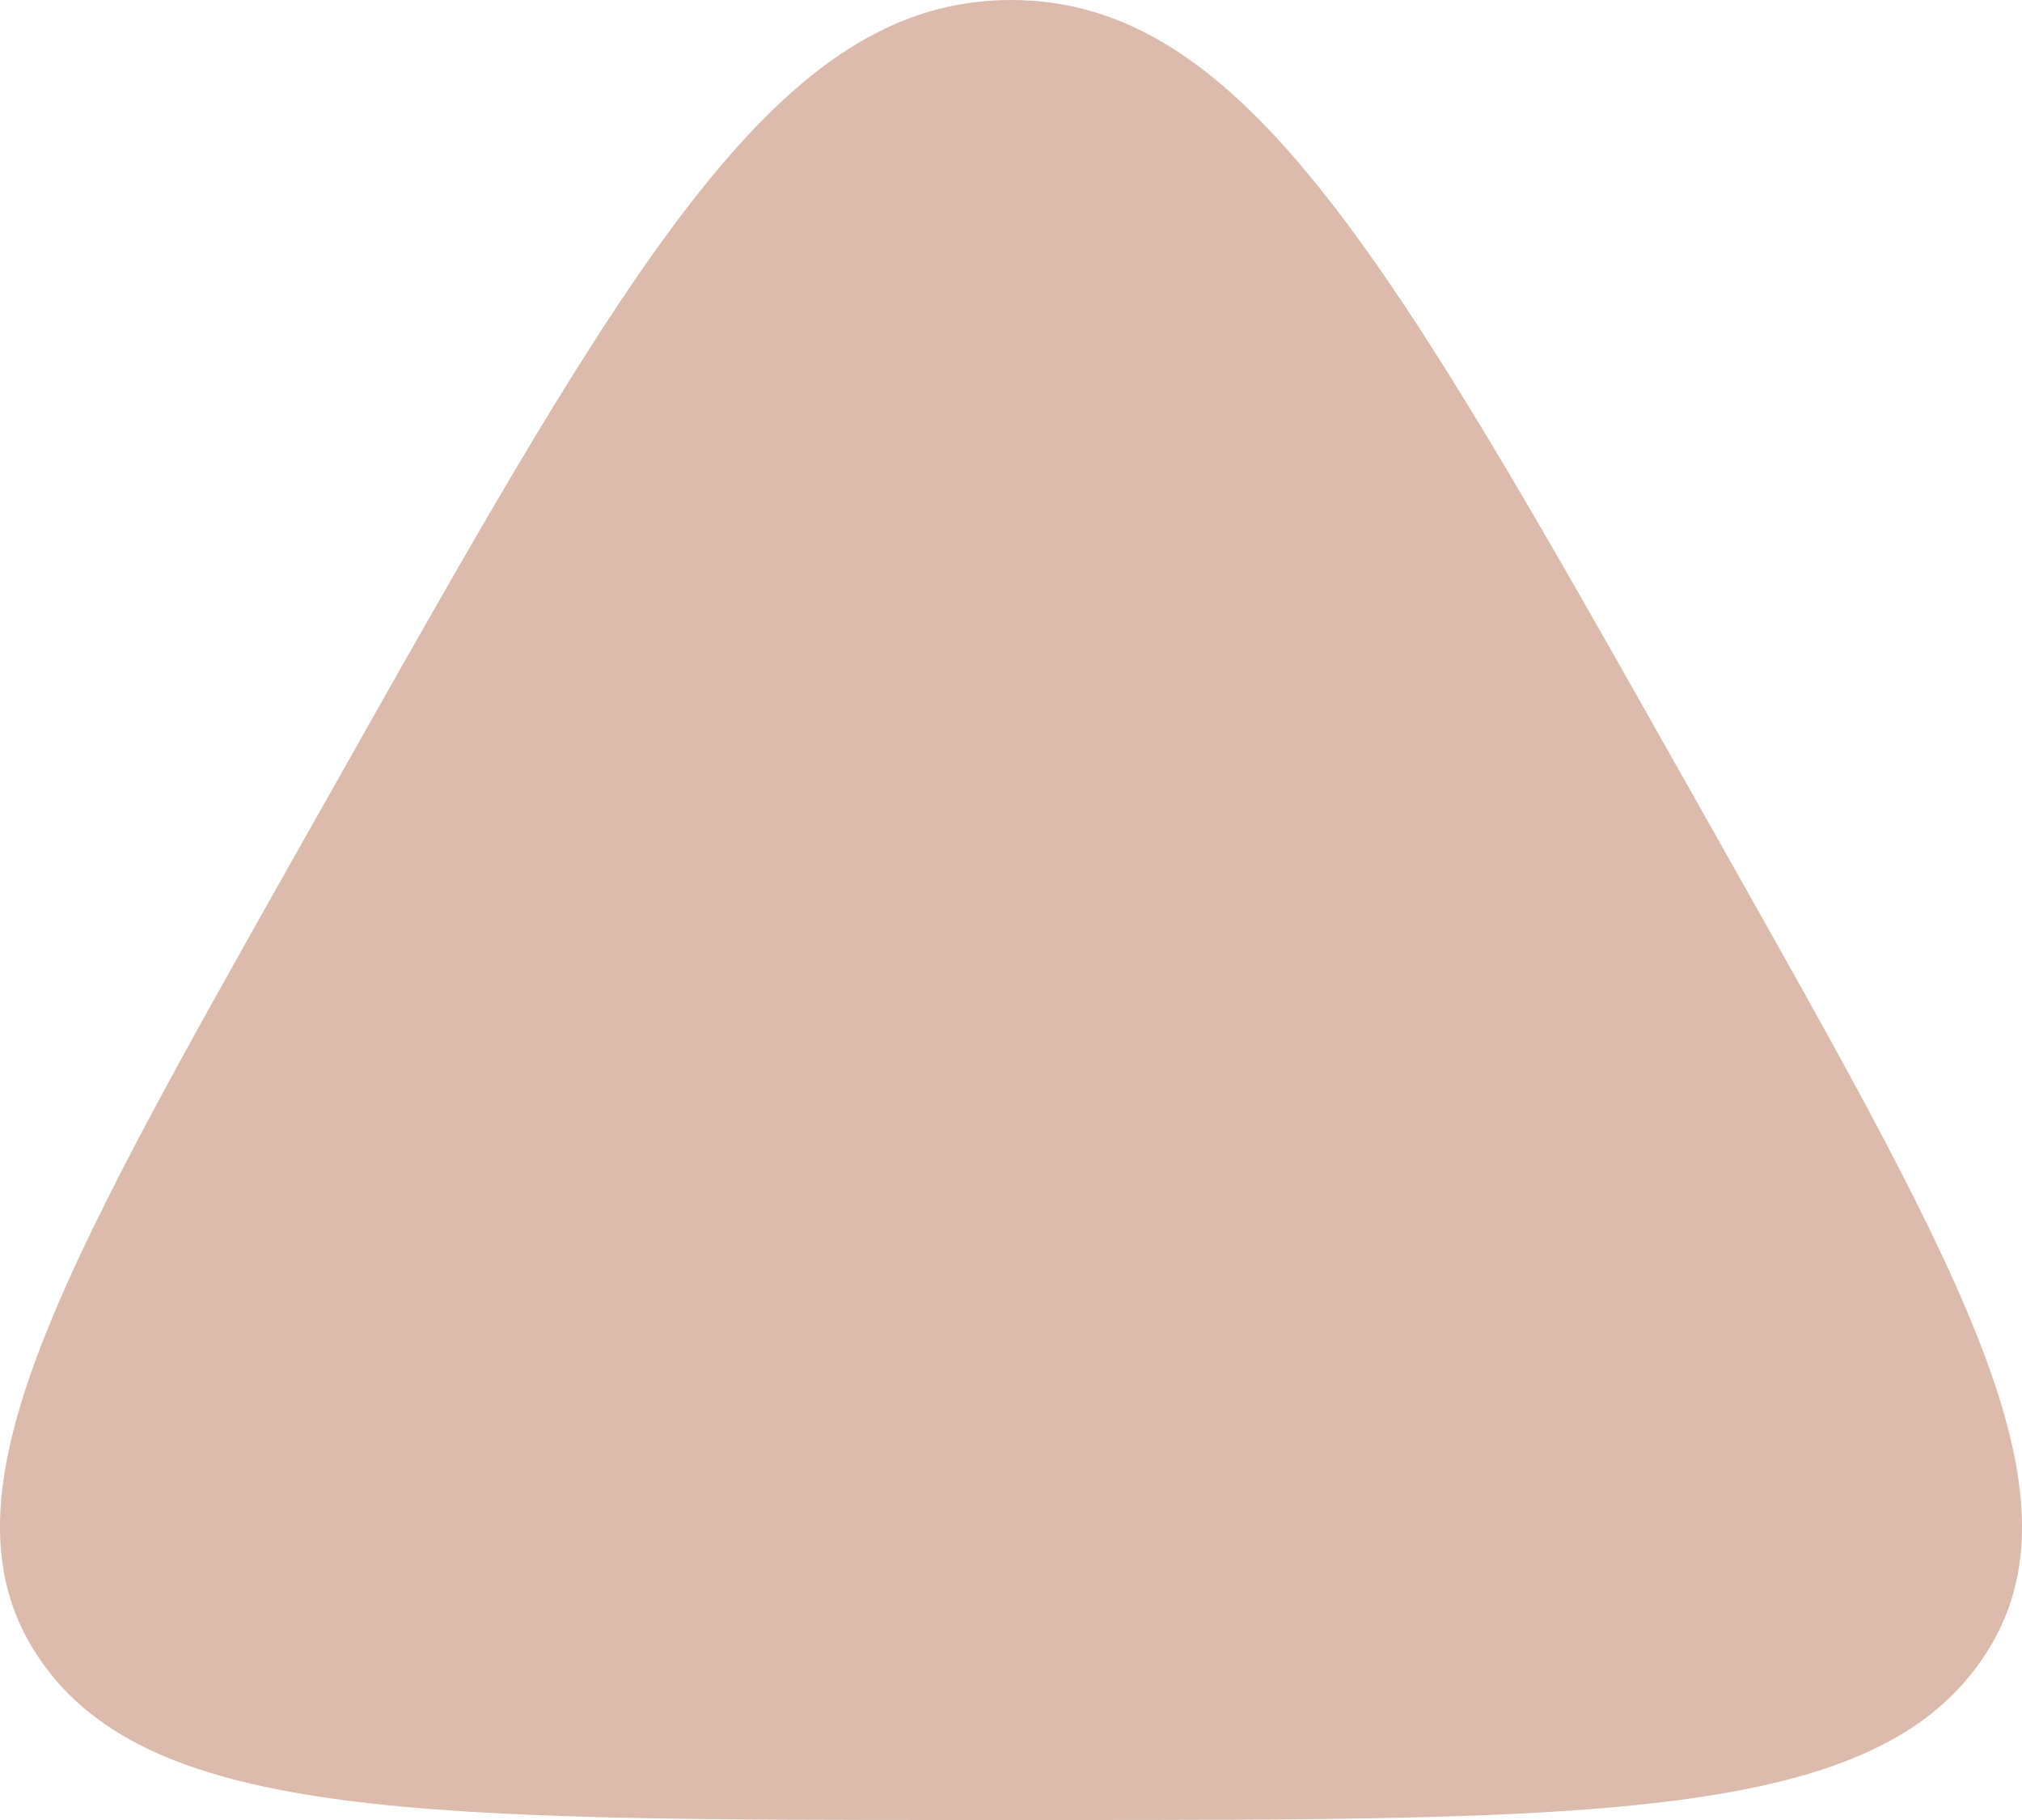
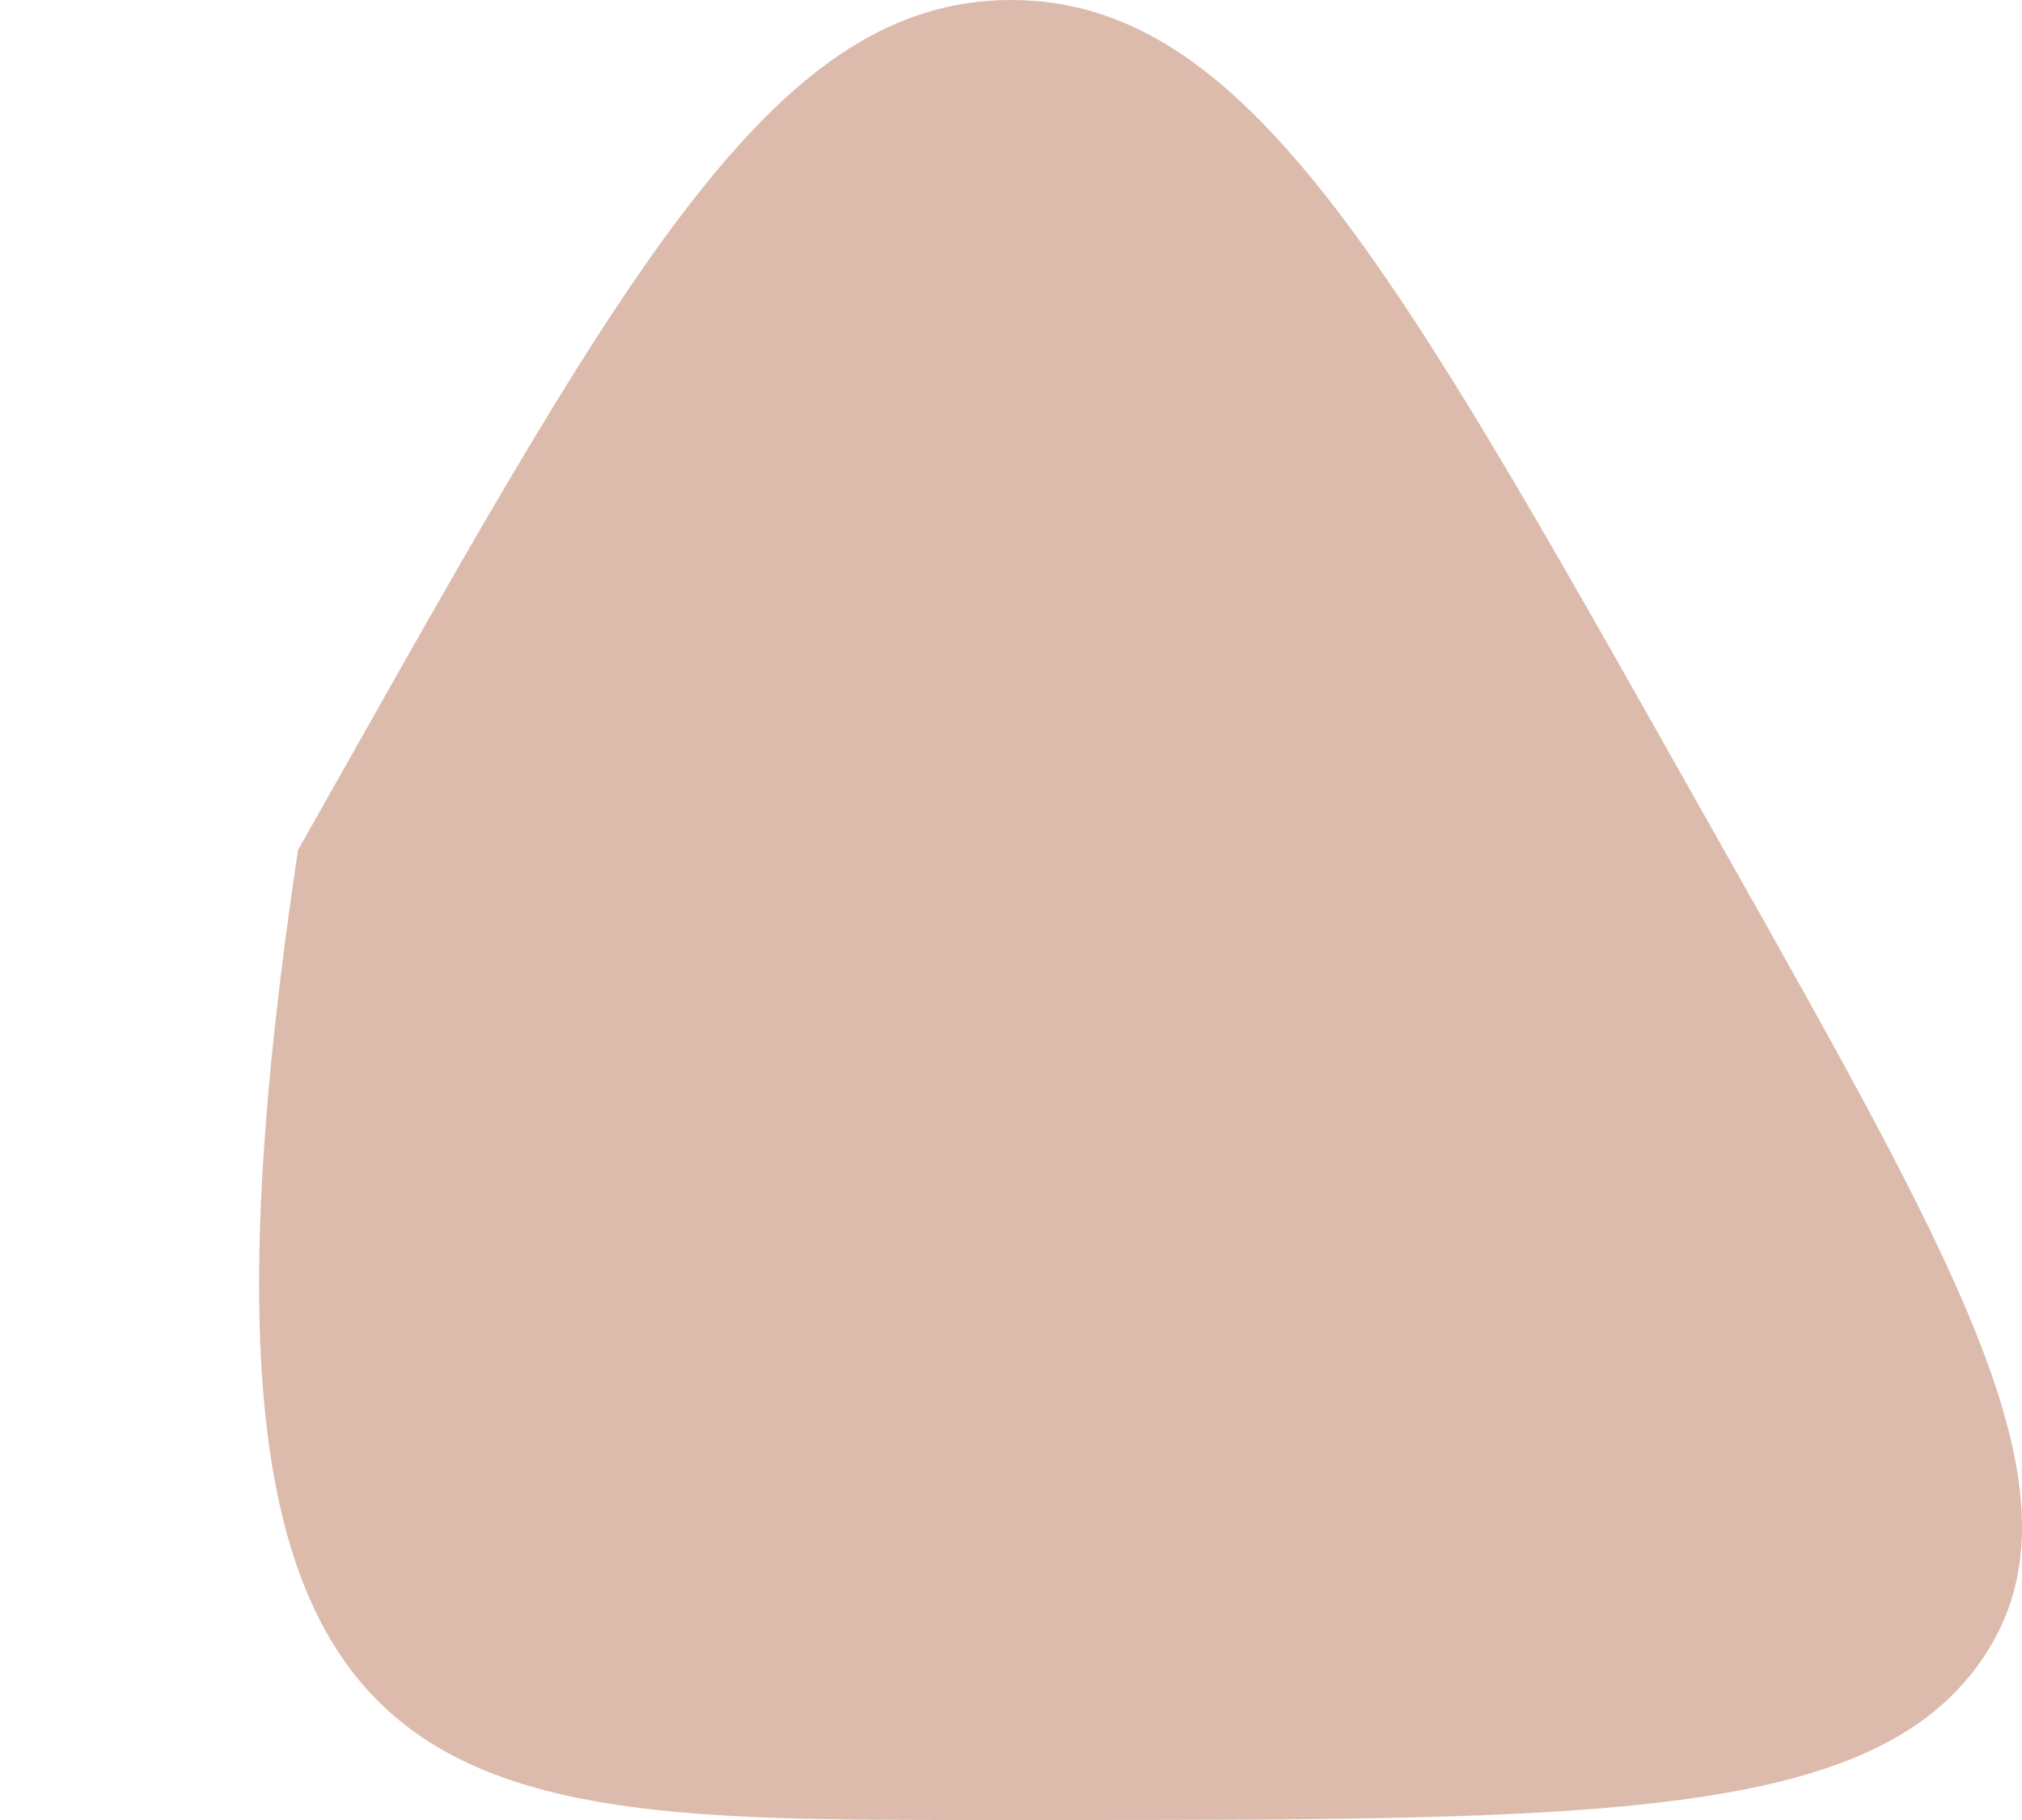
<svg xmlns="http://www.w3.org/2000/svg" fill="none" height="100%" overflow="visible" preserveAspectRatio="none" style="display: block;" viewBox="0 0 20 18" width="100%">
-   <path d="M10 0C7.69 0 6.23 2.587 3.312 7.762L2.948 8.406C0.523 12.706 -0.69 14.856 0.406 16.428C1.502 18 4.214 18 9.636 18H10.364C15.786 18 18.498 18 19.594 16.428C20.69 14.856 19.477 12.706 17.052 8.406L16.688 7.761C13.77 2.587 12.311 0 10 0Z" fill="#9A3D13" id="Vector" opacity="0.35" />
+   <path d="M10 0C7.69 0 6.23 2.587 3.312 7.762L2.948 8.406C1.502 18 4.214 18 9.636 18H10.364C15.786 18 18.498 18 19.594 16.428C20.69 14.856 19.477 12.706 17.052 8.406L16.688 7.761C13.77 2.587 12.311 0 10 0Z" fill="#9A3D13" id="Vector" opacity="0.35" />
</svg>